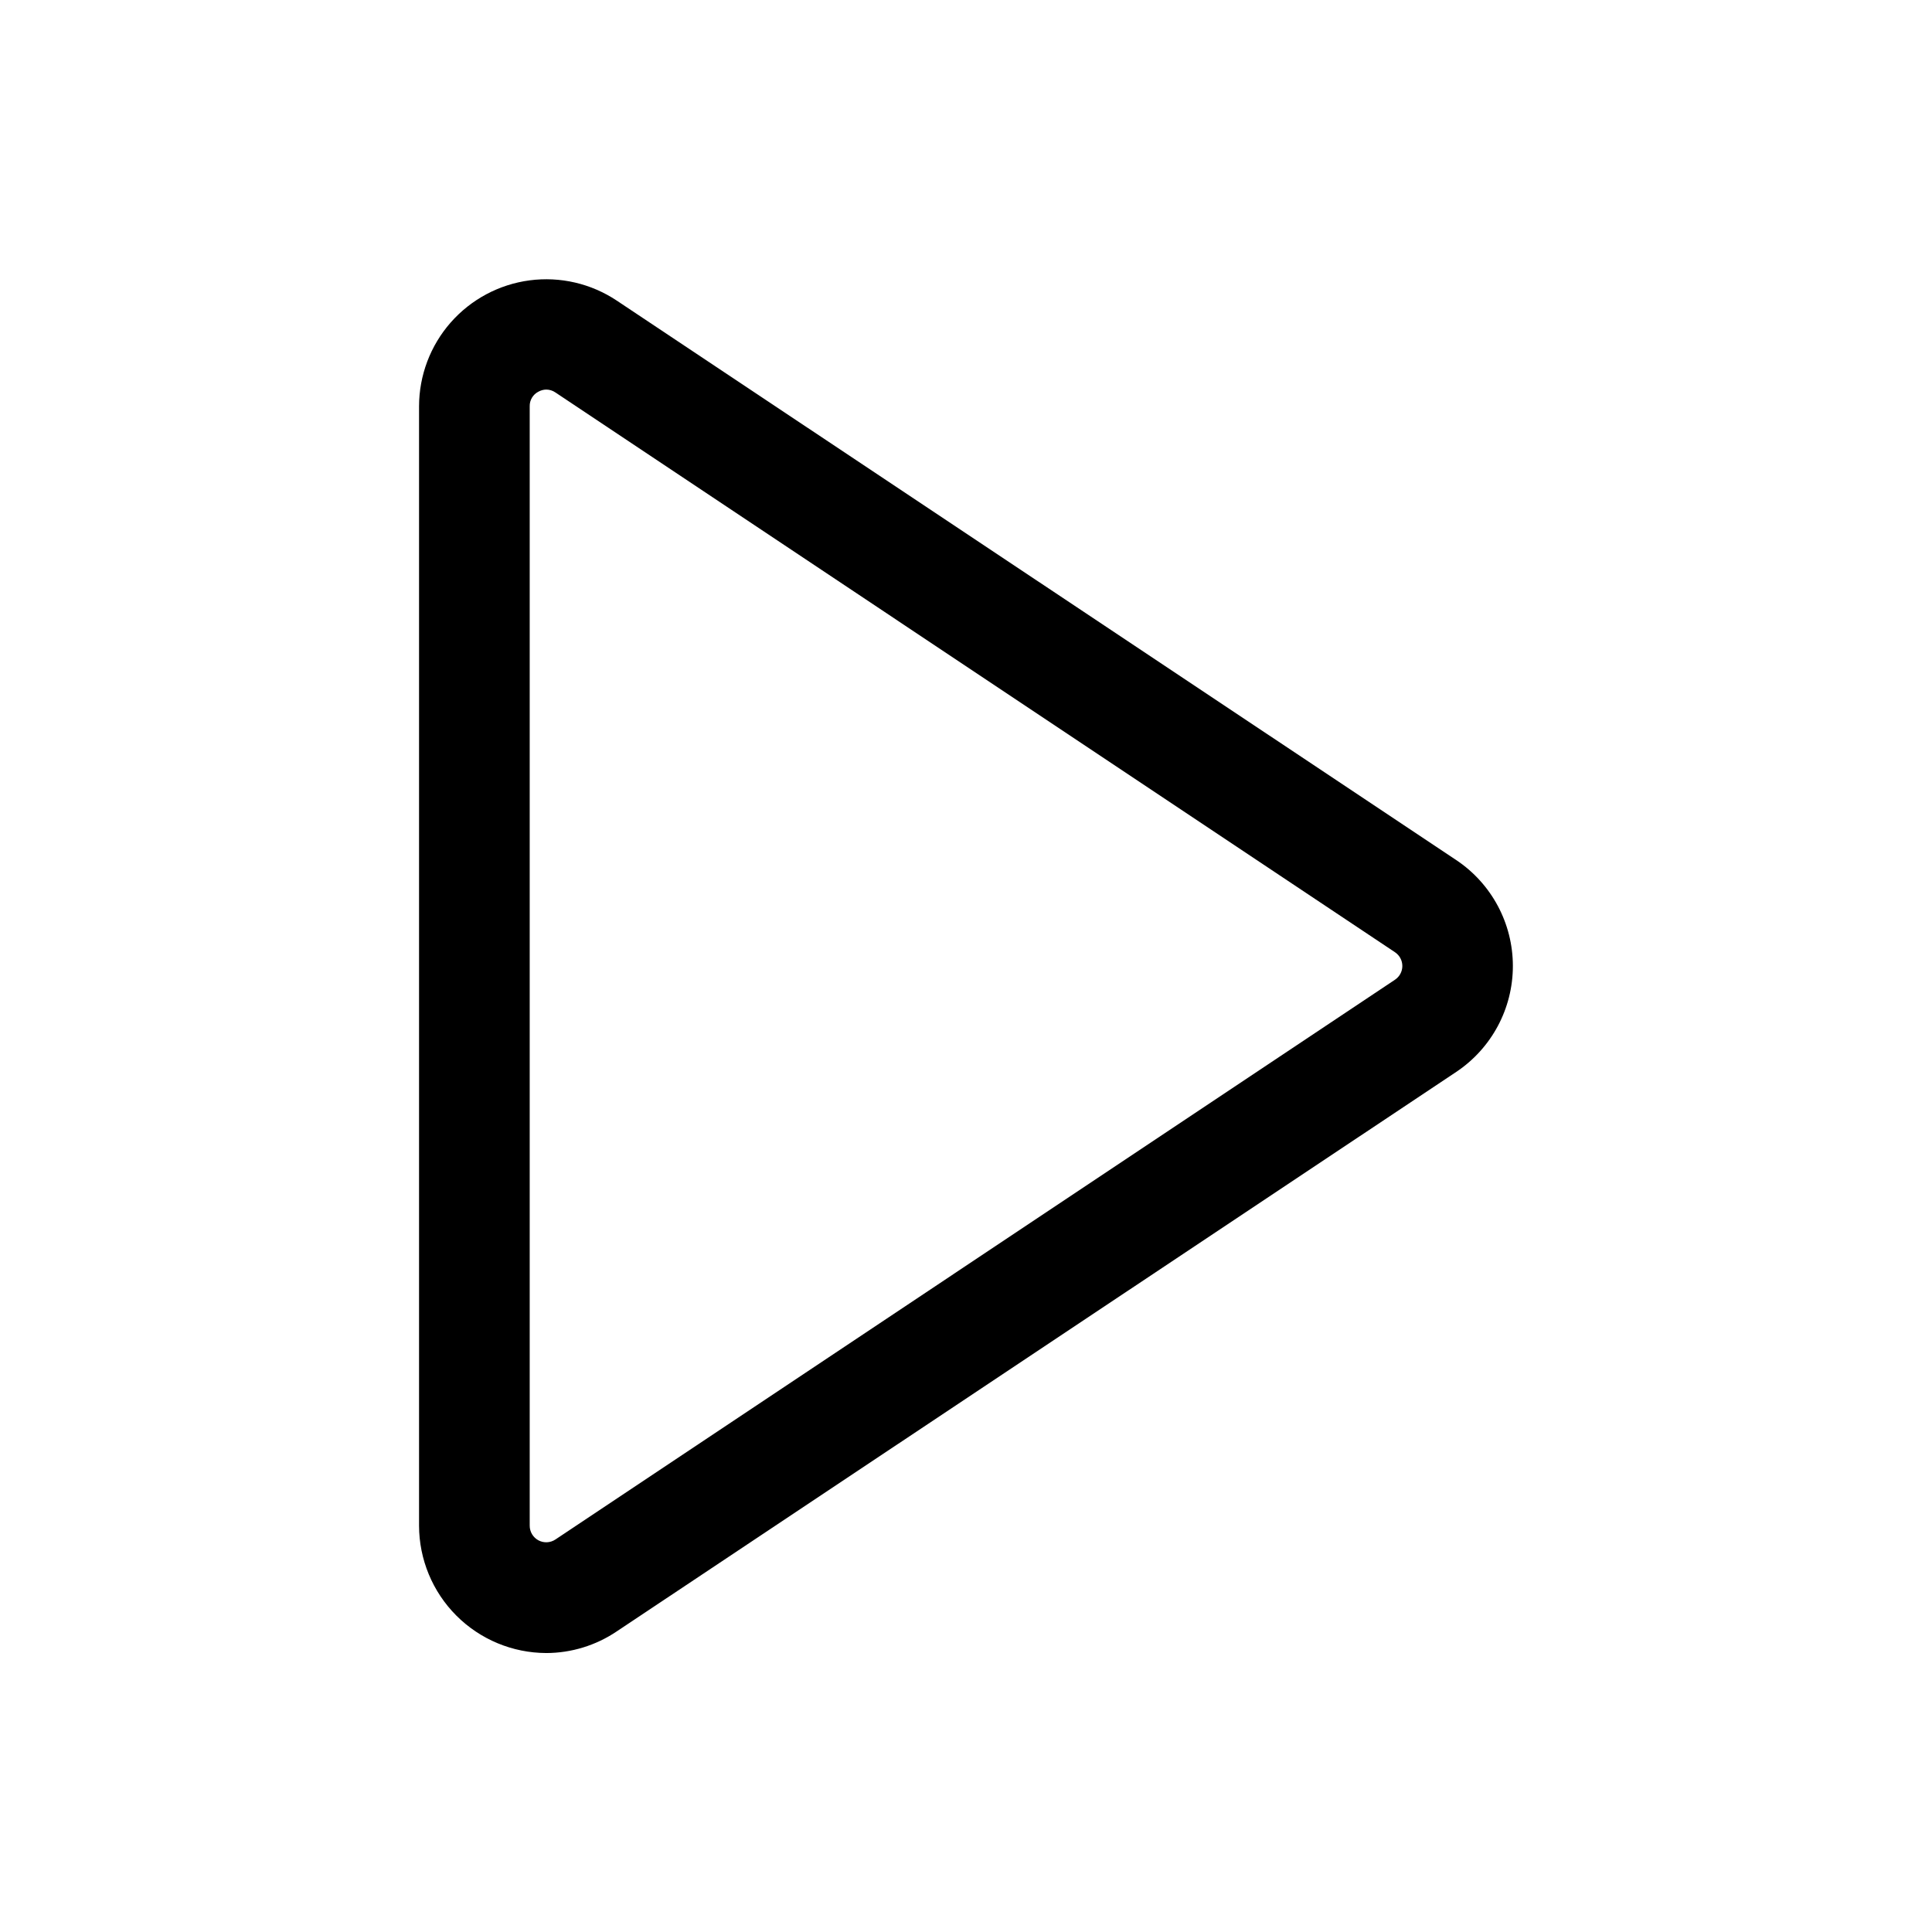
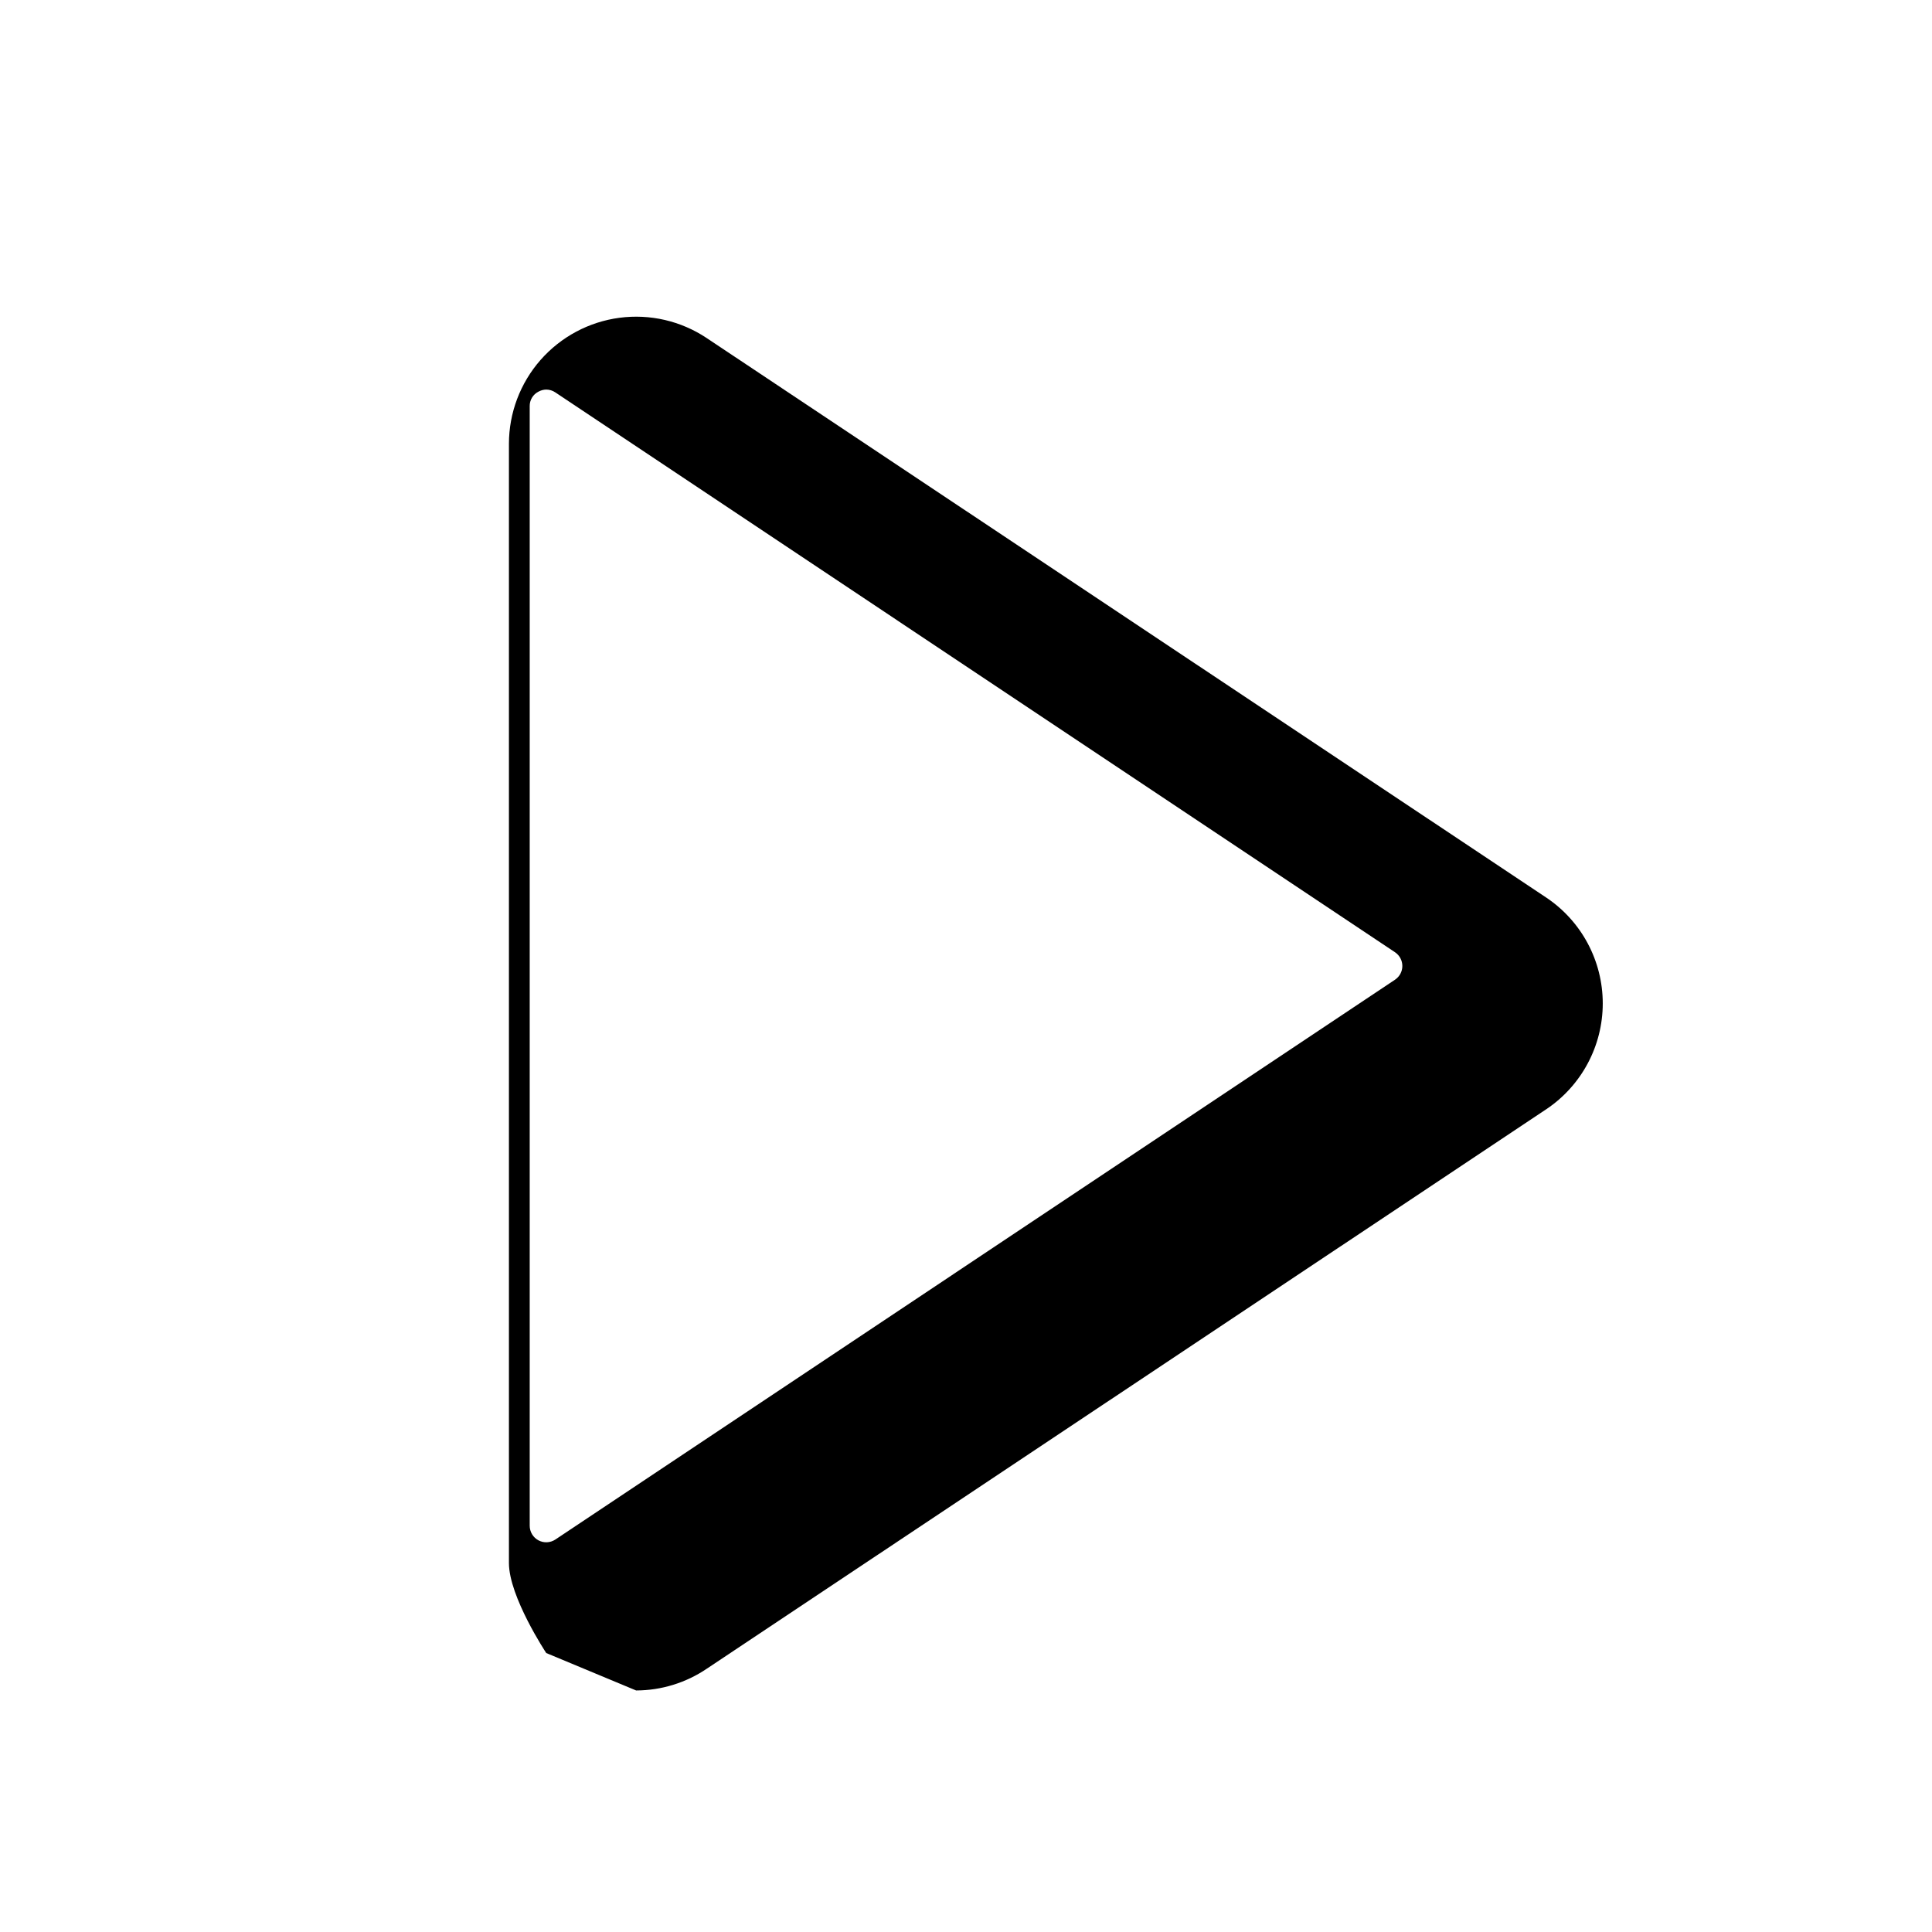
<svg xmlns="http://www.w3.org/2000/svg" fill="#000000" width="800px" height="800px" version="1.1" viewBox="144 144 512 512">
-   <path d="m288.76 582.07c-8.941-0.027-17.504-3.594-23.82-9.918s-9.871-14.898-9.887-23.836v-296.64c0.012-8.168 2.984-16.055 8.371-22.195 5.391-6.137 12.824-10.113 20.922-11.184s16.309 0.84 23.105 5.367l222.48 148.27c9.371 6.262 14.996 16.789 14.996 28.062 0 11.27-5.625 21.797-14.996 28.062l-222.48 148.27c-5.523 3.727-12.031 5.727-18.691 5.742zm0-334.83c-0.723 0.012-1.434 0.203-2.066 0.555-1.457 0.738-2.359 2.25-2.316 3.879v296.64c-0.008 1.617 0.875 3.109 2.297 3.879s3.156 0.691 4.504-0.203l222.53-148.37c1.203-0.816 1.926-2.172 1.926-3.625s-0.723-2.812-1.926-3.629l-222.53-148.37c-0.715-0.488-1.555-0.75-2.418-0.758z" />
+   <path d="m288.76 582.07s-9.871-14.898-9.887-23.836v-296.64c0.012-8.168 2.984-16.055 8.371-22.195 5.391-6.137 12.824-10.113 20.922-11.184s16.309 0.84 23.105 5.367l222.48 148.27c9.371 6.262 14.996 16.789 14.996 28.062 0 11.27-5.625 21.797-14.996 28.062l-222.48 148.27c-5.523 3.727-12.031 5.727-18.691 5.742zm0-334.83c-0.723 0.012-1.434 0.203-2.066 0.555-1.457 0.738-2.359 2.25-2.316 3.879v296.64c-0.008 1.617 0.875 3.109 2.297 3.879s3.156 0.691 4.504-0.203l222.53-148.37c1.203-0.816 1.926-2.172 1.926-3.625s-0.723-2.812-1.926-3.629l-222.53-148.37c-0.715-0.488-1.555-0.75-2.418-0.758z" />
</svg>